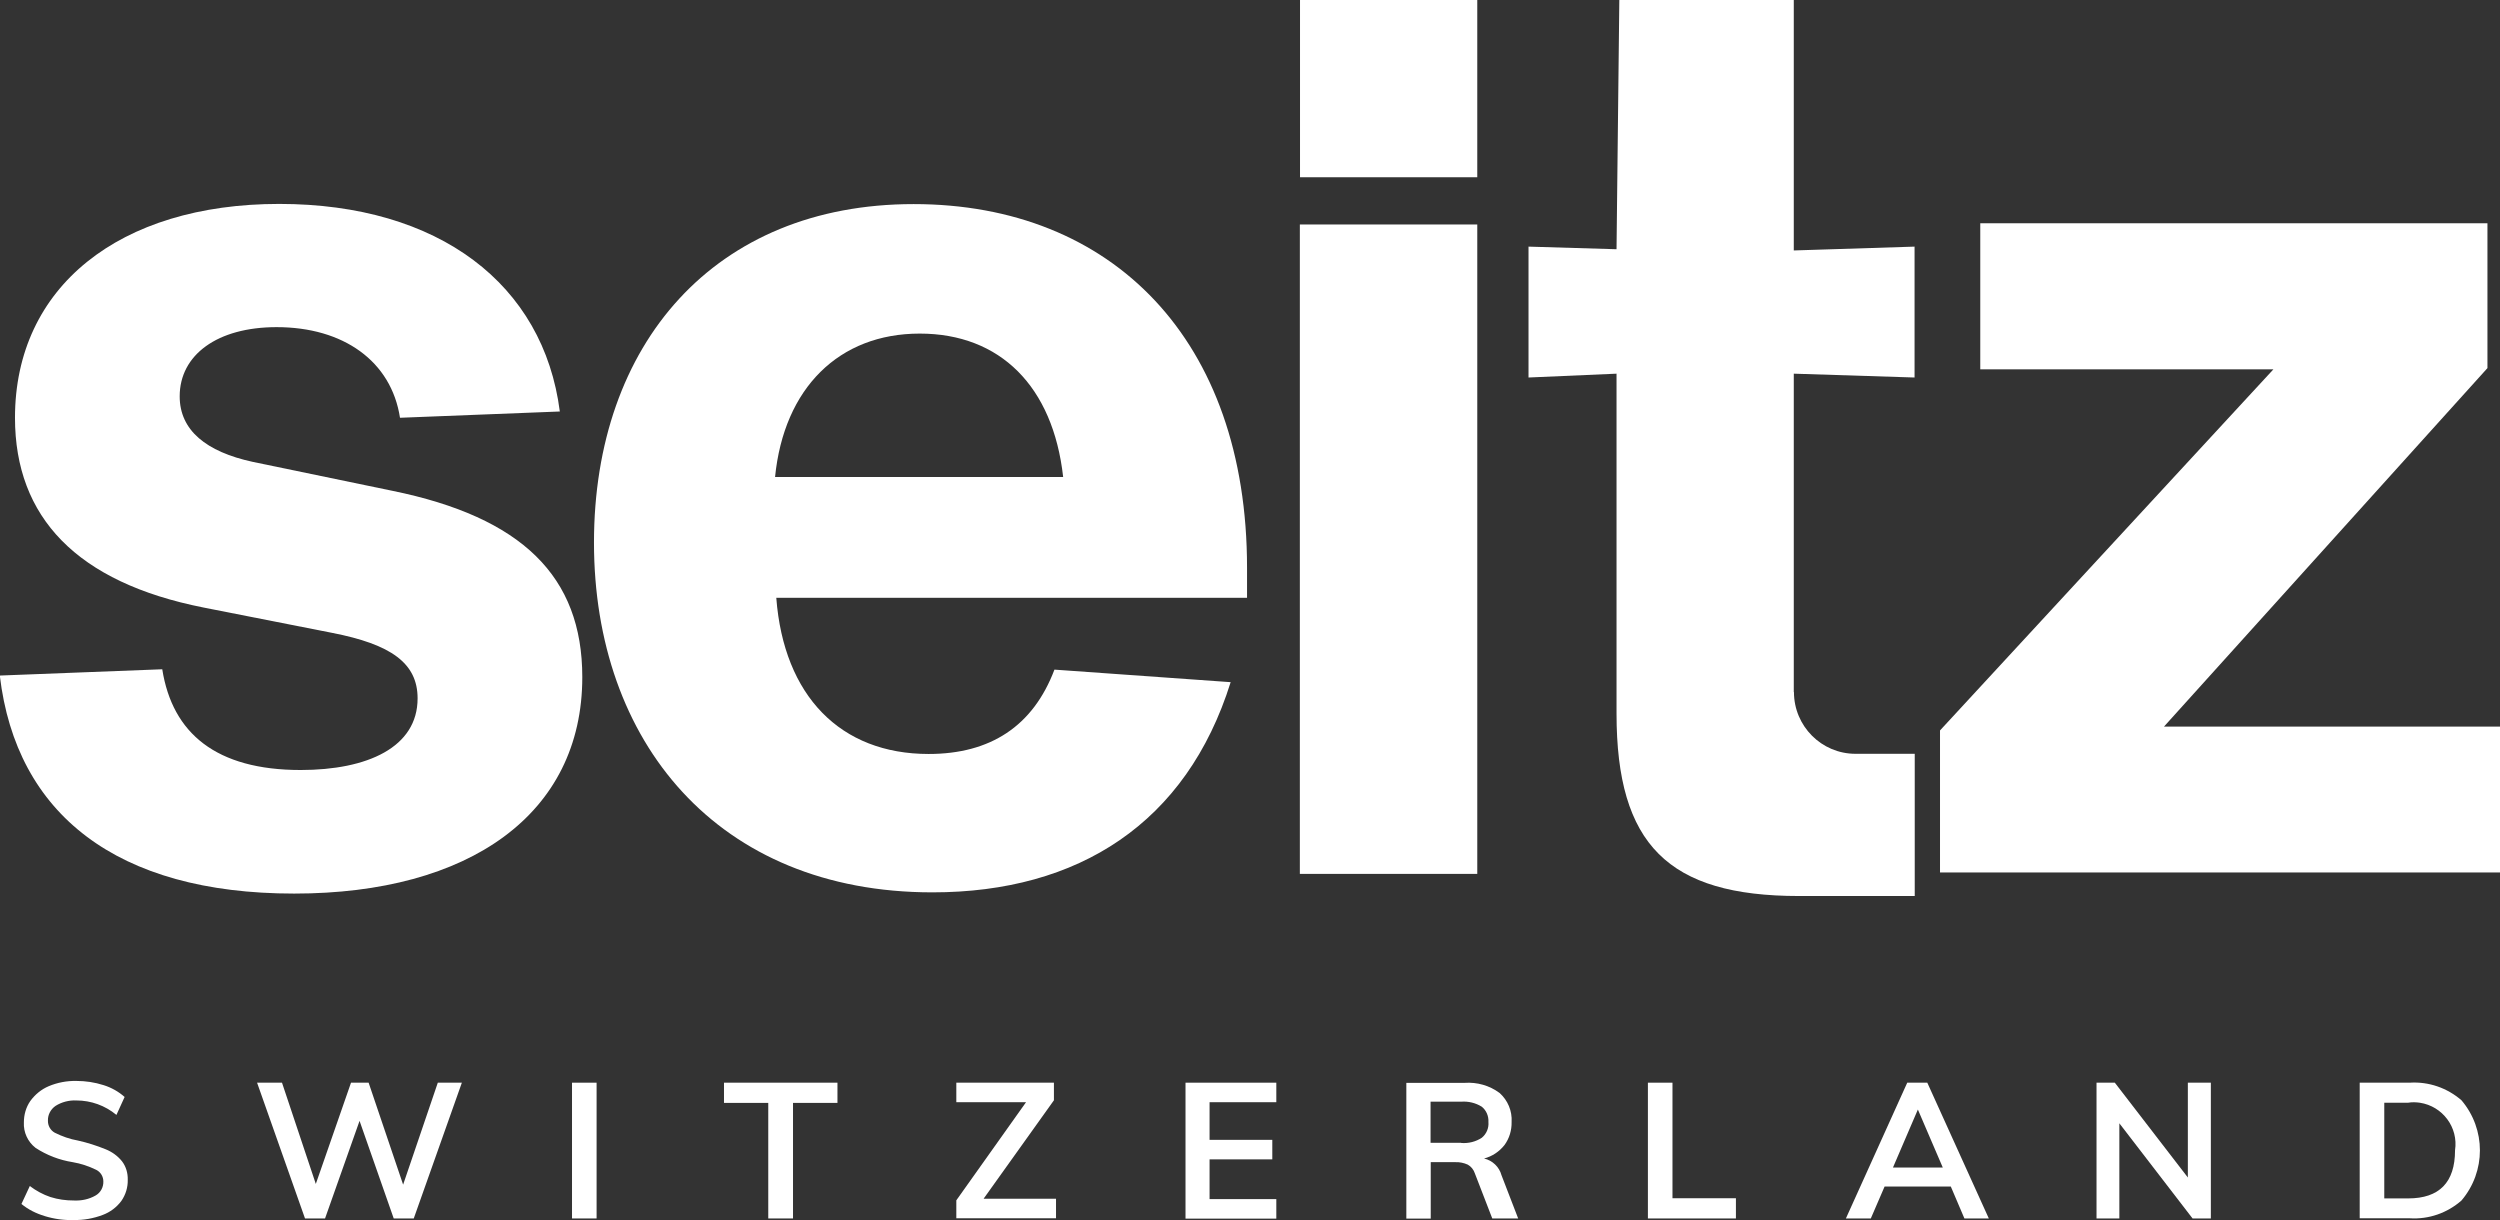
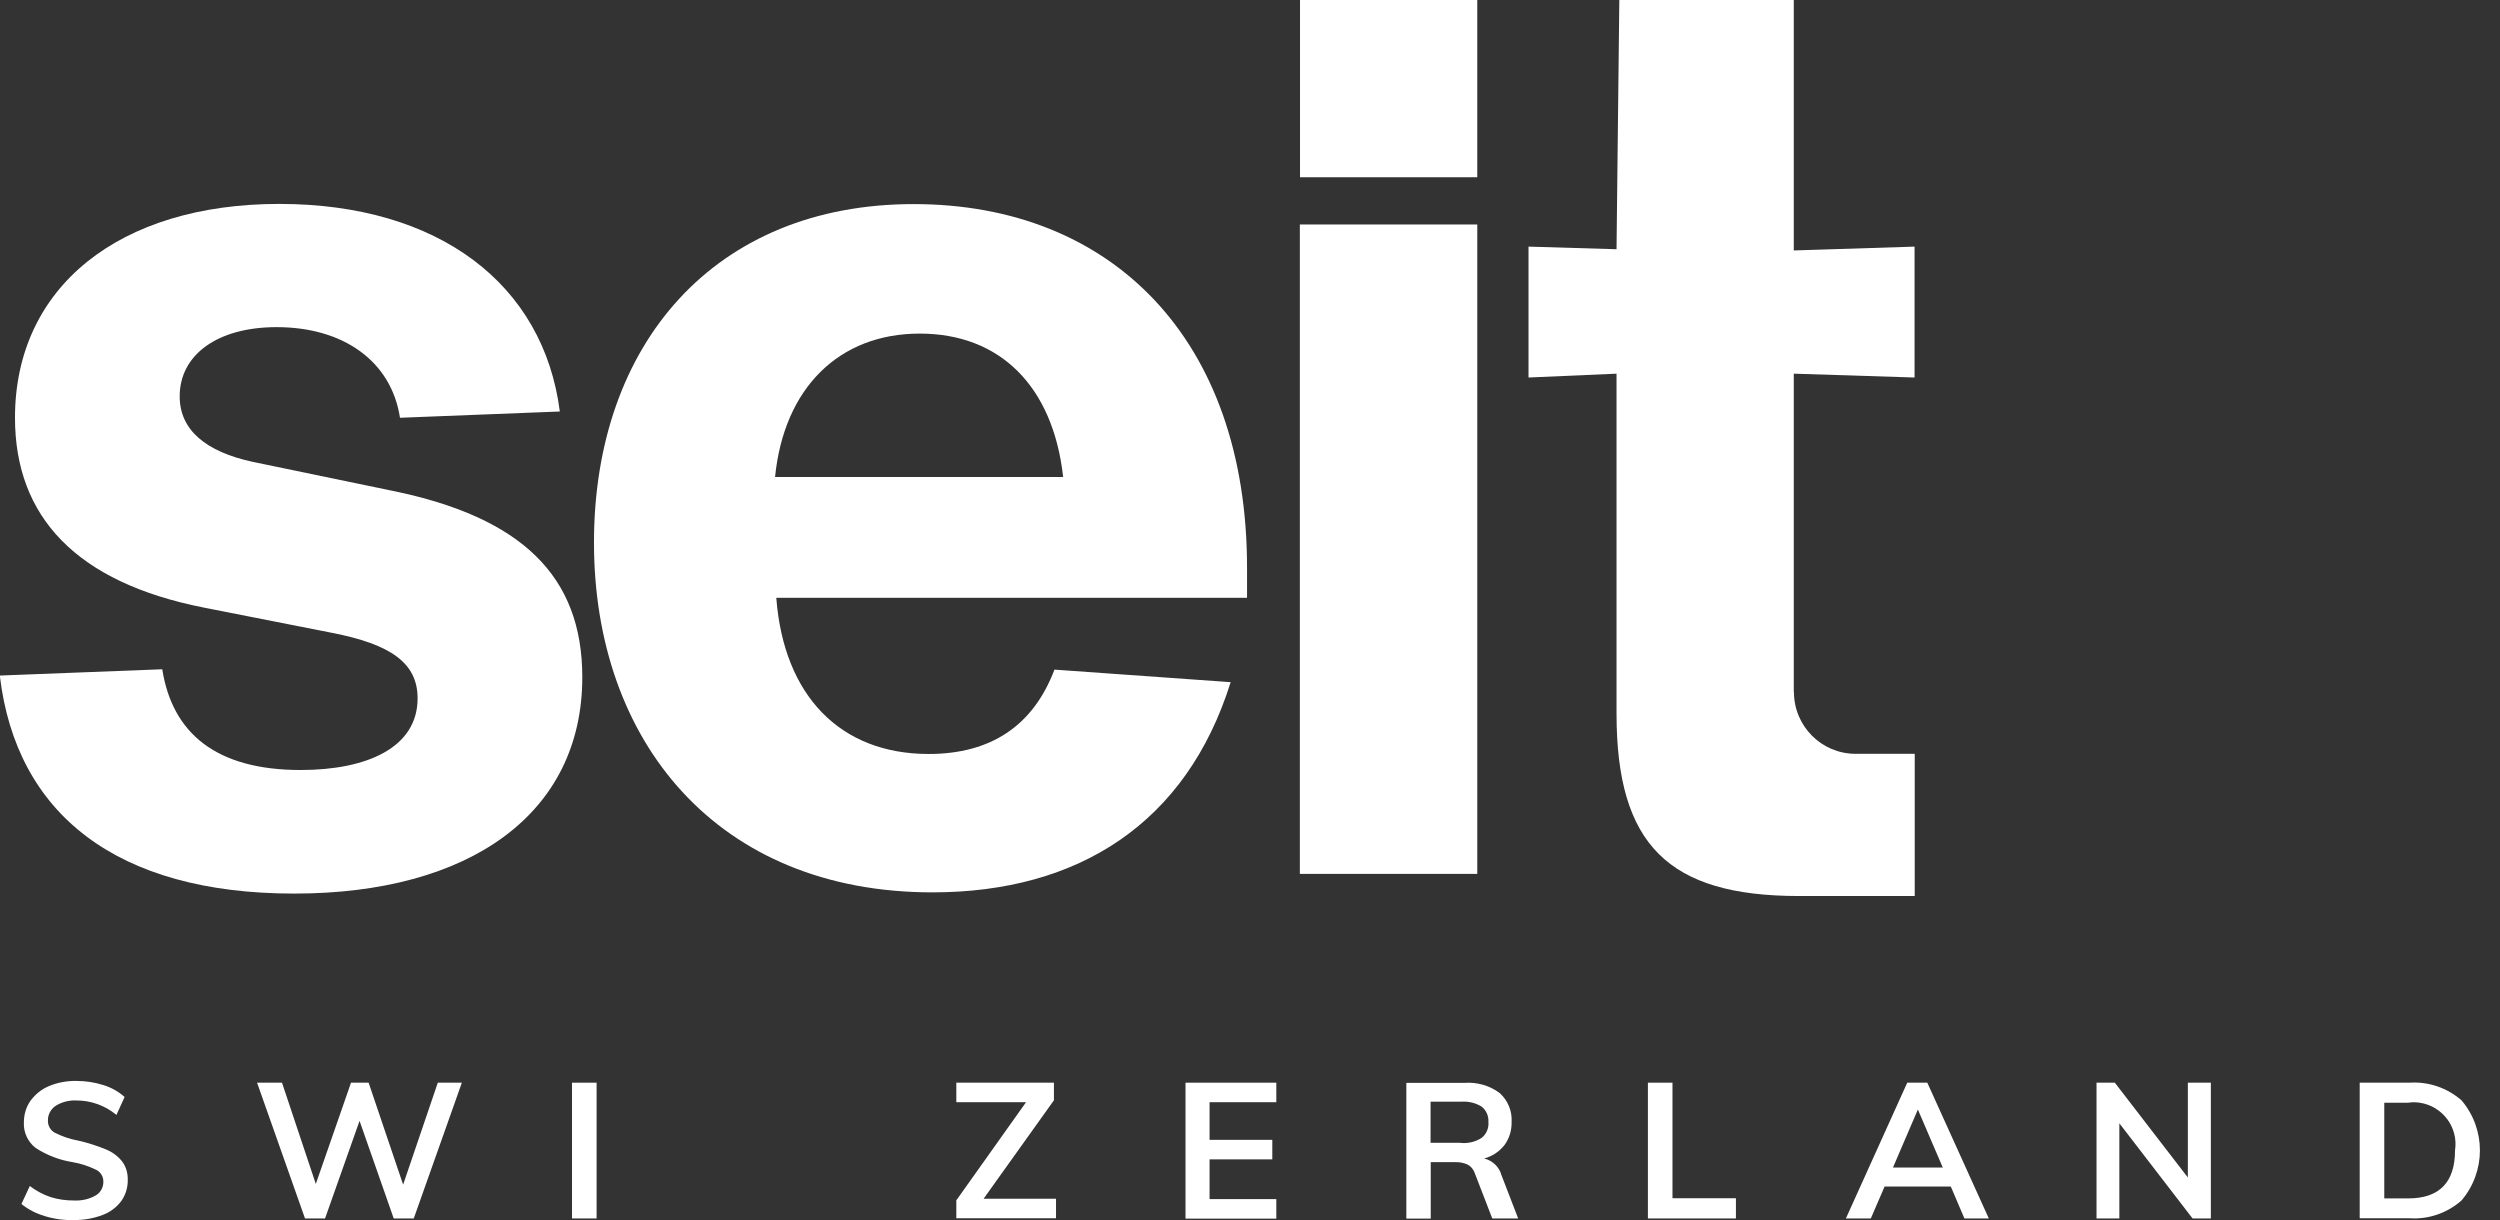
<svg xmlns="http://www.w3.org/2000/svg" id="Capa_2" viewBox="0 0 143.44 70">
  <rect x="0" y="0" width="143.44" height="70" fill="#333333" stroke="none" />
  <defs>
    <style>.cls-1{fill:#fff;}</style>
  </defs>
  <g id="Capa_1-2">
    <path id="Trazado_3497" class="cls-1" d="M0,38.76l9.31-.36c.58,3.68,3.1,5.78,7.94,5.78,3.83,0,6.71-1.3,6.71-4.11,0-2.02-1.52-3.1-4.91-3.76l-7.36-1.45C4.4,33.42,.86,29.67,.86,23.97c0-7.51,5.99-12.27,15.16-12.27s15.17,4.62,16.1,11.91l-9.17,.36c-.5-3.25-3.25-5.2-7.08-5.2-3.4,0-5.56,1.59-5.56,3.97,0,1.95,1.52,3.18,4.19,3.76l8.01,1.66c7.44,1.52,10.9,4.91,10.9,10.69,0,7.87-6.5,12.42-16.53,12.42-10.18,0-15.95-4.56-16.89-12.5Z" />
    <rect id="Rectángulo_1156" class="cls-1" x="74.58" y="12.88" width="10.18" height="37.26" />
    <path id="Trazado_3498" class="cls-1" d="M2.56,69.77c-.48-.14-.94-.37-1.33-.69l.48-1.03c.36,.27,.76,.49,1.18,.63,.44,.14,.89,.2,1.35,.2,.44,.02,.87-.07,1.25-.29,.28-.16,.45-.47,.44-.8,0-.28-.15-.54-.41-.67-.43-.21-.88-.36-1.35-.44-.76-.12-1.49-.4-2.13-.82-.45-.35-.7-.9-.67-1.46,0-.44,.12-.87,.37-1.23,.27-.37,.63-.67,1.06-.85,.5-.21,1.04-.31,1.58-.3,.53,0,1.06,.08,1.56,.24,.45,.14,.86,.37,1.21,.68l-.47,1.03c-.65-.54-1.46-.83-2.3-.83-.42-.02-.84,.09-1.19,.31-.28,.19-.45,.51-.44,.84-.01,.29,.14,.56,.39,.7,.42,.21,.87,.37,1.33,.45,.54,.12,1.07,.29,1.59,.5,.37,.15,.69,.38,.94,.69,.23,.3,.34,.68,.33,1.06,.01,.44-.12,.86-.37,1.22-.27,.36-.64,.64-1.07,.8-.53,.2-1.09,.3-1.65,.29-.57,.02-1.14-.06-1.69-.23Z" />
    <path id="Trazado_3499" class="cls-1" d="M25.15,62.12h1.35l-2.76,7.79h-1.15l-1.96-5.6-1.98,5.6h-1.15l-2.75-7.79h1.43l1.94,5.81,2.02-5.81h1.01l1.98,5.85,1.99-5.85Z" />
    <path id="Trazado_3500" class="cls-1" d="M32.82,69.91v-7.79h1.41v7.79h-1.41Z" />
-     <path id="Trazado_3501" class="cls-1" d="M44.08,69.91v-6.63h-2.54v-1.16h6.51v1.16h-2.55v6.63h-1.42Z" />
    <path id="Trazado_3502" class="cls-1" d="M56.45,68.78h4.14v1.12h-5.72v-1.03l4-5.63h-4v-1.12h5.6v1.01l-4.03,5.64Z" />
    <path id="Trazado_3503" class="cls-1" d="M68.02,69.91v-7.79h5.21v1.12h-3.83v2.16h3.6v1.12h-3.6v2.28h3.83v1.12h-5.21Z" />
    <path id="Trazado_3504" class="cls-1" d="M87.11,69.91h-1.49l-1-2.59c-.07-.21-.21-.39-.41-.5-.22-.1-.47-.15-.71-.14h-1.41v3.24h-1.4v-7.79h3.34c.72-.05,1.43,.15,2.01,.58,.47,.42,.73,1.03,.69,1.67,.01,.47-.13,.94-.41,1.32-.3,.38-.71,.65-1.17,.77,.48,.11,.87,.48,1,.96l.96,2.49Zm-3.27-4.33c.42,.03,.83-.07,1.18-.3,.27-.22,.41-.56,.38-.9,.02-.34-.12-.67-.38-.88-.35-.22-.77-.32-1.18-.29h-1.76v2.36h1.76Z" />
    <path id="Trazado_3505" class="cls-1" d="M94.55,69.91v-7.79h1.41v6.63h3.64v1.16h-5.05Z" />
    <path id="Trazado_3506" class="cls-1" d="M112.71,69.91l-.78-1.83h-3.8l-.79,1.83h-1.43l3.52-7.79h1.15l3.53,7.79h-1.41Zm-4.11-2.92h2.87l-1.43-3.33-1.43,3.33Z" />
    <path id="Trazado_3507" class="cls-1" d="M125.53,62.12h1.32v7.79h-1.05l-4.2-5.46v5.46h-1.31v-7.79h1.05l4.19,5.44v-5.44Z" />
    <path id="Trazado_3508" class="cls-1" d="M135.39,62.12h2.87c1.09-.07,2.15,.3,2.97,1.01,1.41,1.66,1.41,4.09,0,5.75-.82,.72-1.88,1.09-2.97,1.02h-2.87v-7.78Zm2.78,6.64c1.79,0,2.69-.92,2.69-2.76,.2-1.31-.71-2.53-2.02-2.73-.22-.03-.45-.04-.67,0h-1.37v5.49h1.37Z" />
    <path id="Trazado_3509" class="cls-1" d="M71.54,34.3h-27c.43,5.63,3.68,8.96,8.74,8.96,3.54,0,5.99-1.59,7.22-4.84l10.11,.72c-2.53,8.09-8.74,12.06-17.11,12.06-12.35,0-19.42-8.66-19.42-20.07s6.93-19.42,18.34-19.42,19.13,7.8,19.13,20.86v1.73Zm-27.07-6.93h16.53c-.58-5.2-3.61-8.23-8.23-8.23s-7.79,3.11-8.3,8.23Z" />
    <path id="Trazado_3510" class="cls-1" d="M102.93,39.71c0,1.95,1.58,3.54,3.53,3.54h3.4v8.16h-6.64c-7.51,0-10.47-2.96-10.47-10.47V21.44l-5.05,.22v-7.51l5.05,.15,.16-14.3h10.01V14.37l6.93-.22v7.51l-6.93-.22v18.27Z" />
-     <path id="Trazado_3511" class="cls-1" d="M143.44,41.69v8.37h-32.13v-8.15l19.13-20.72h-16.82V12.81h29.1v8.31l-18.56,20.57h19.28Z" />
    <rect id="Rectángulo_1157" class="cls-1" x="74.59" width="10.17" height="10.17" />
  </g>
</svg>